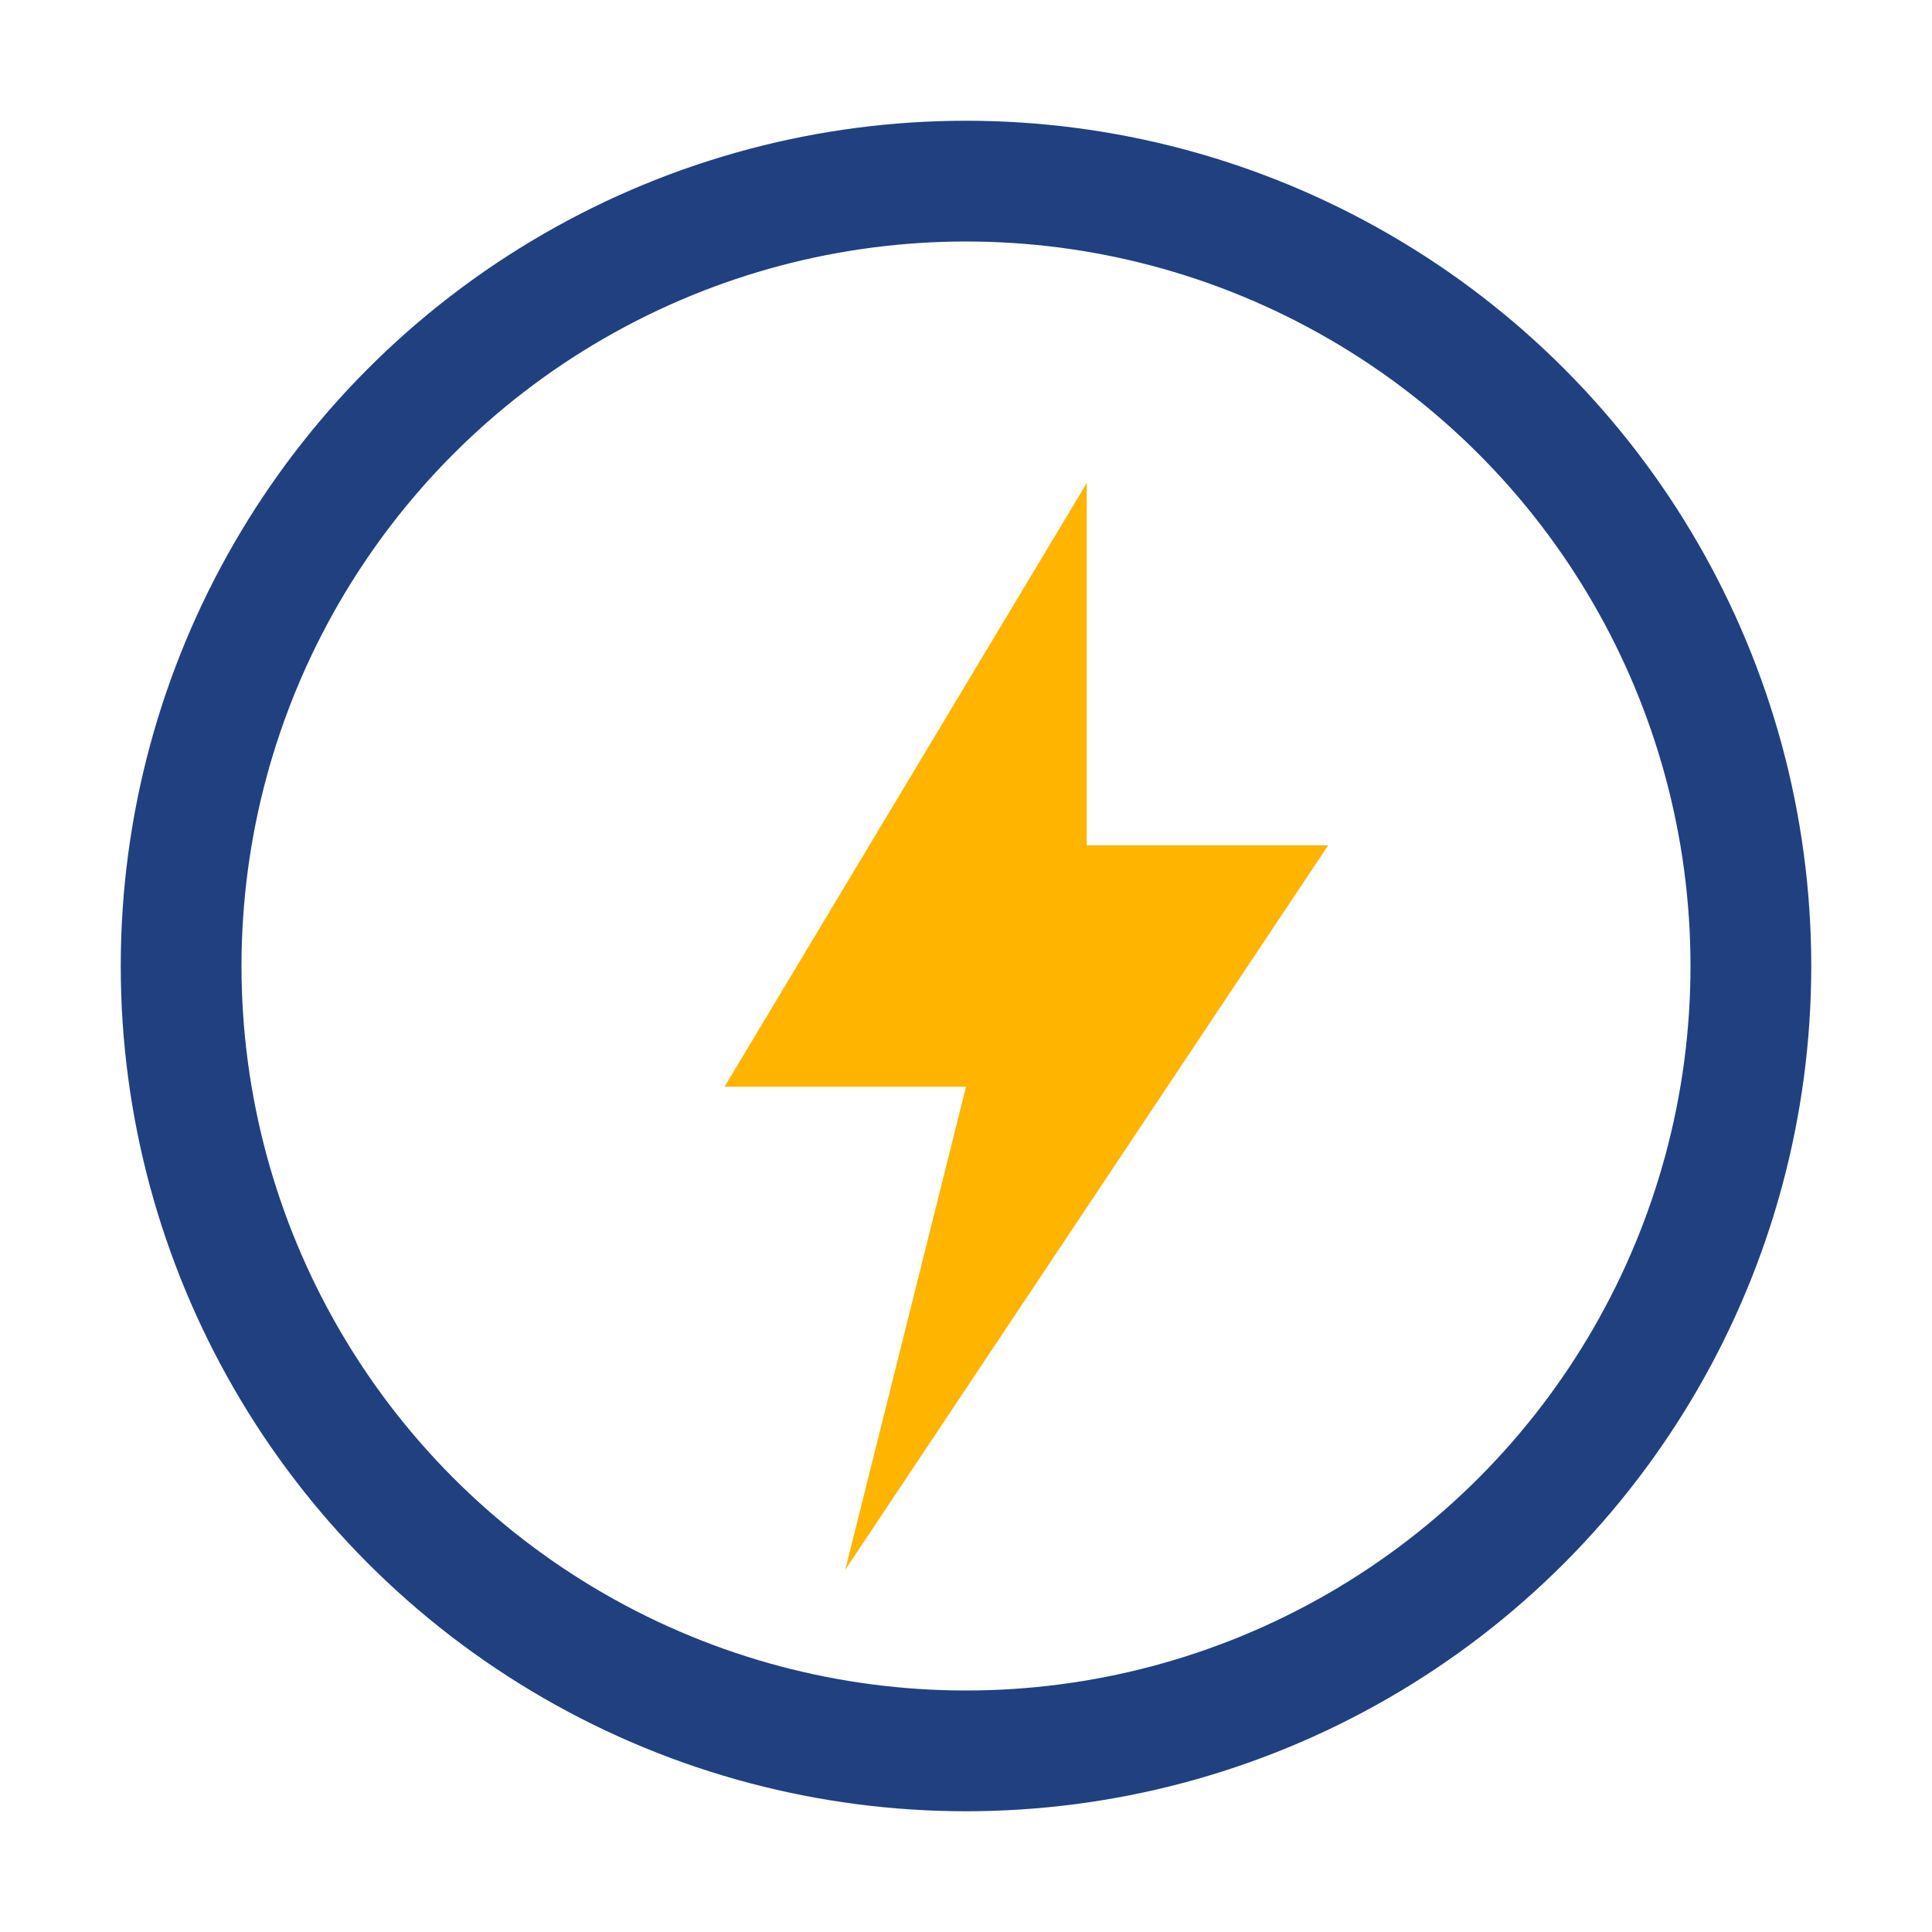
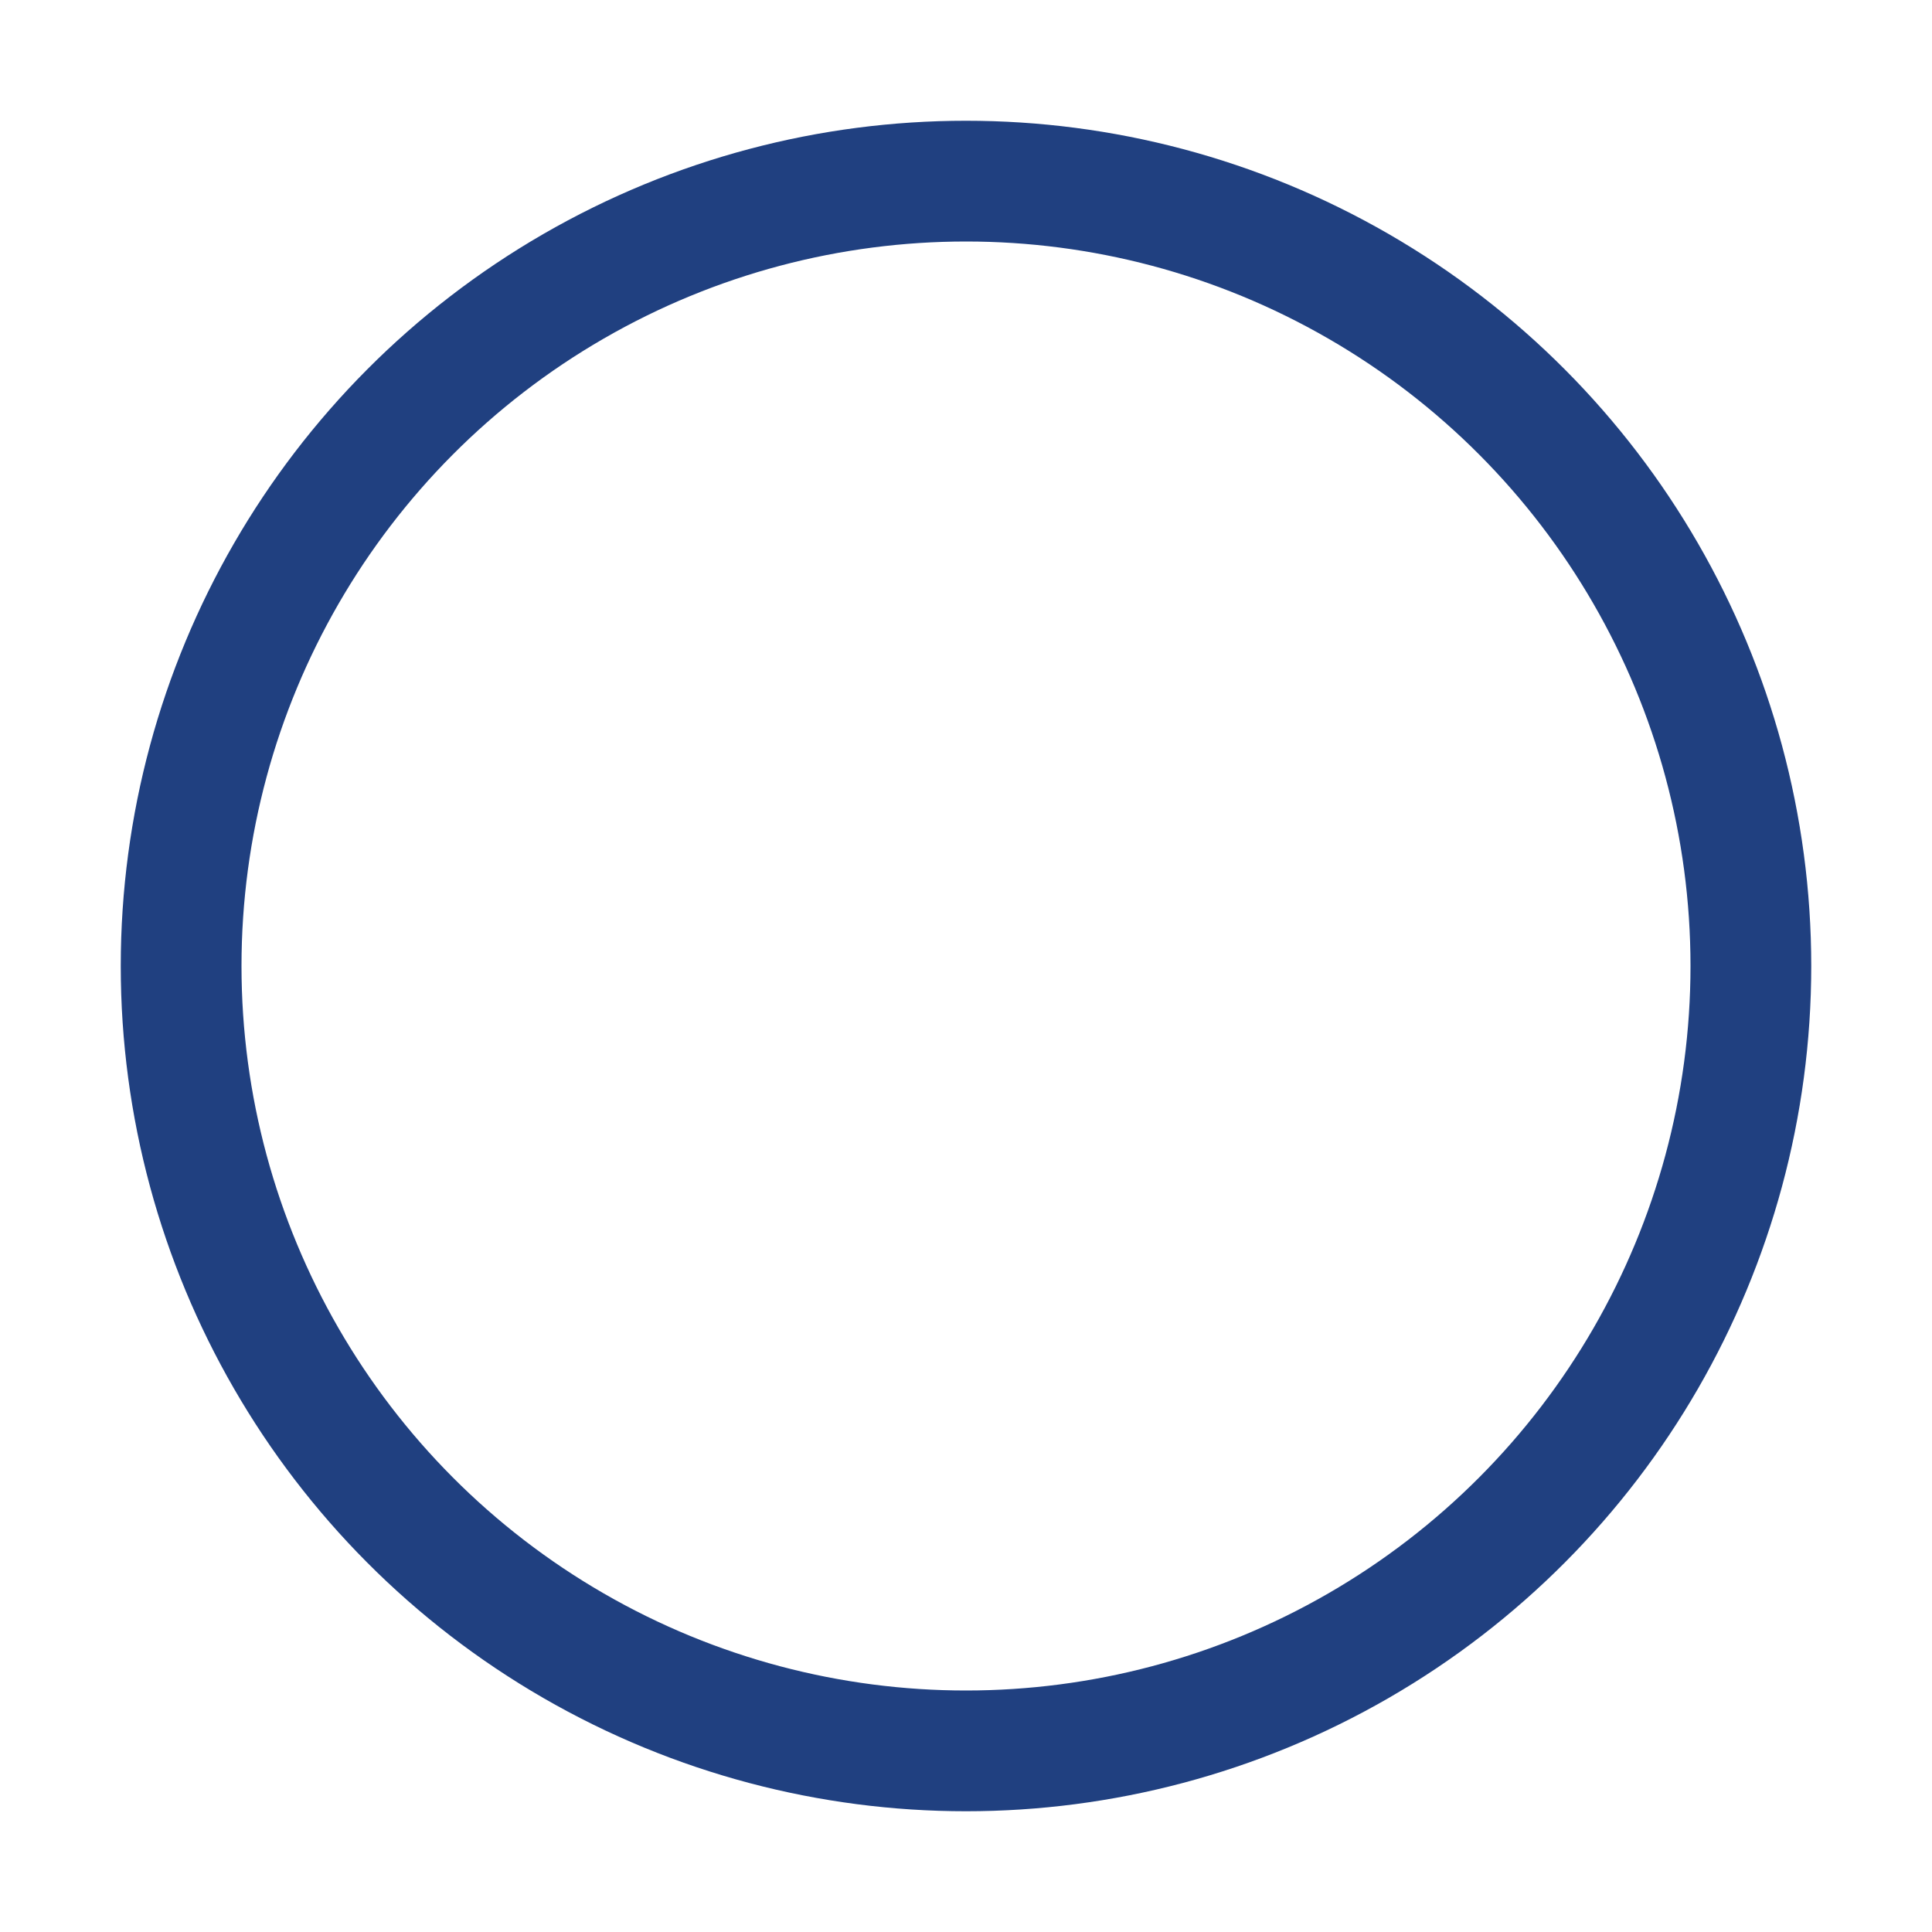
<svg xmlns="http://www.w3.org/2000/svg" width="32" height="32" viewBox="0 0 32 32">
-   <polygon points="18,8 12,18 16,18 14,26 22,14 18,14" fill="#FFB400" />
  <circle cx="16" cy="16" r="13" fill="none" stroke="#204080" stroke-width="2" />
</svg>